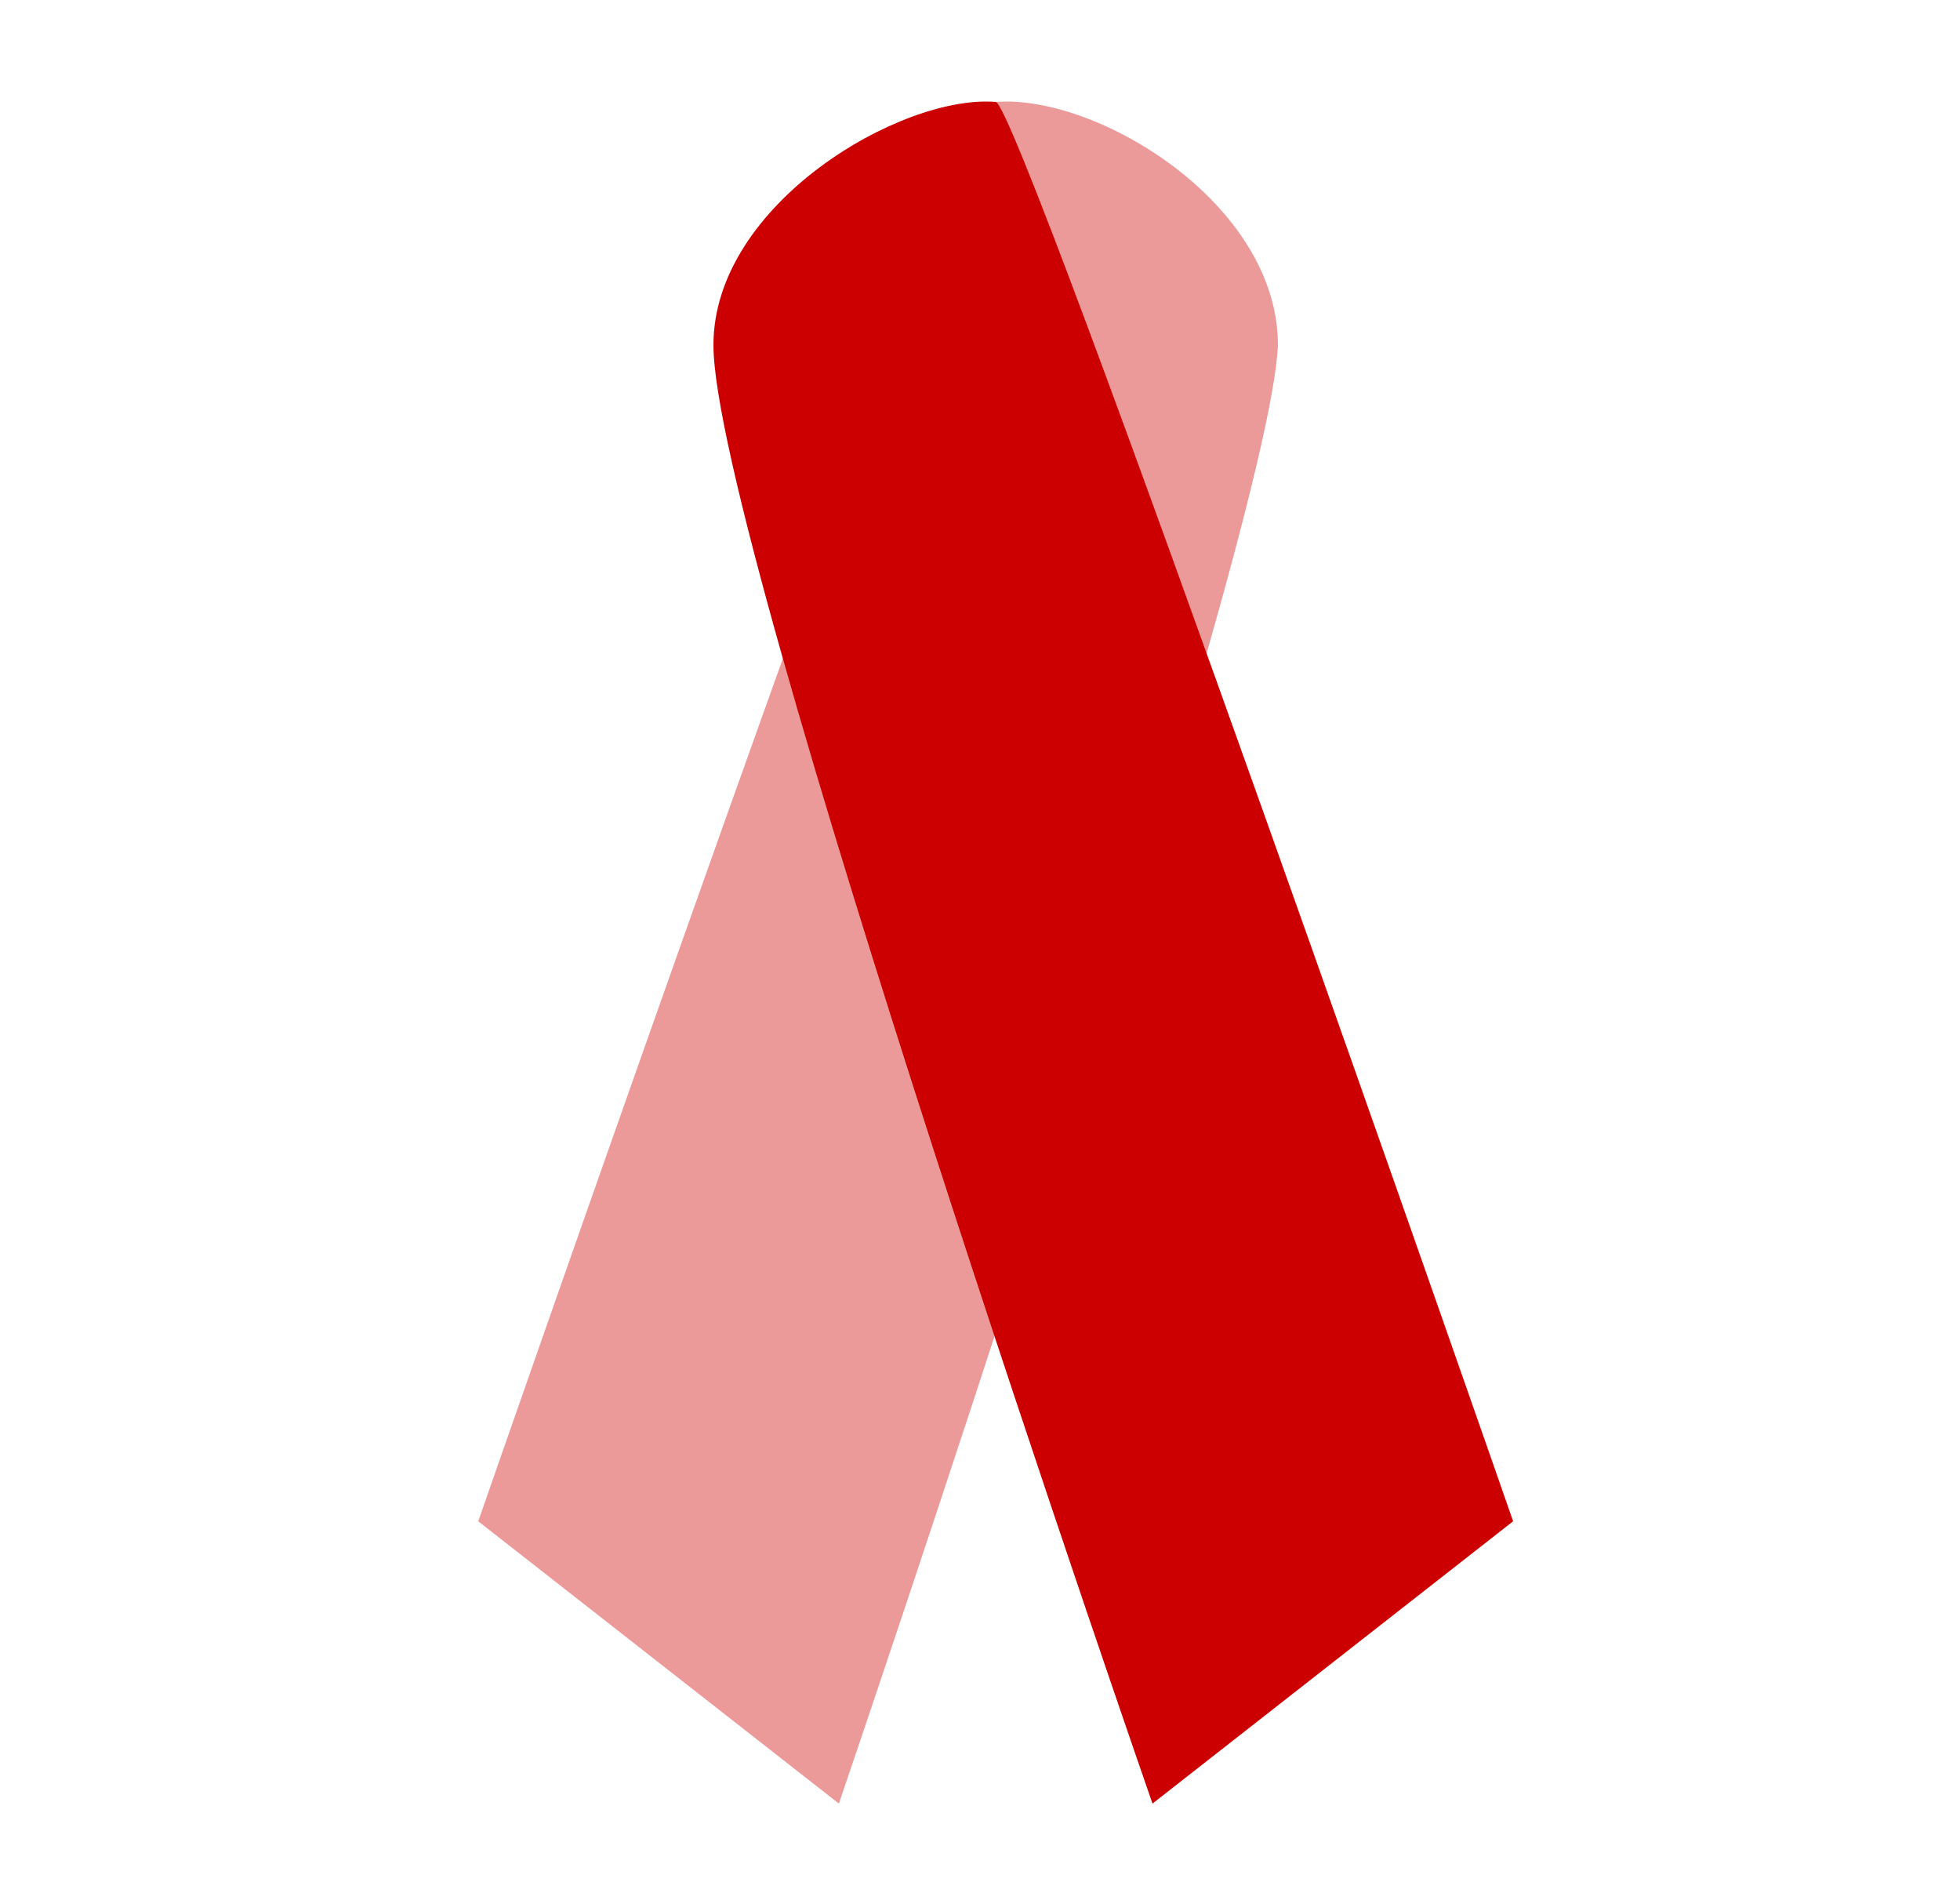
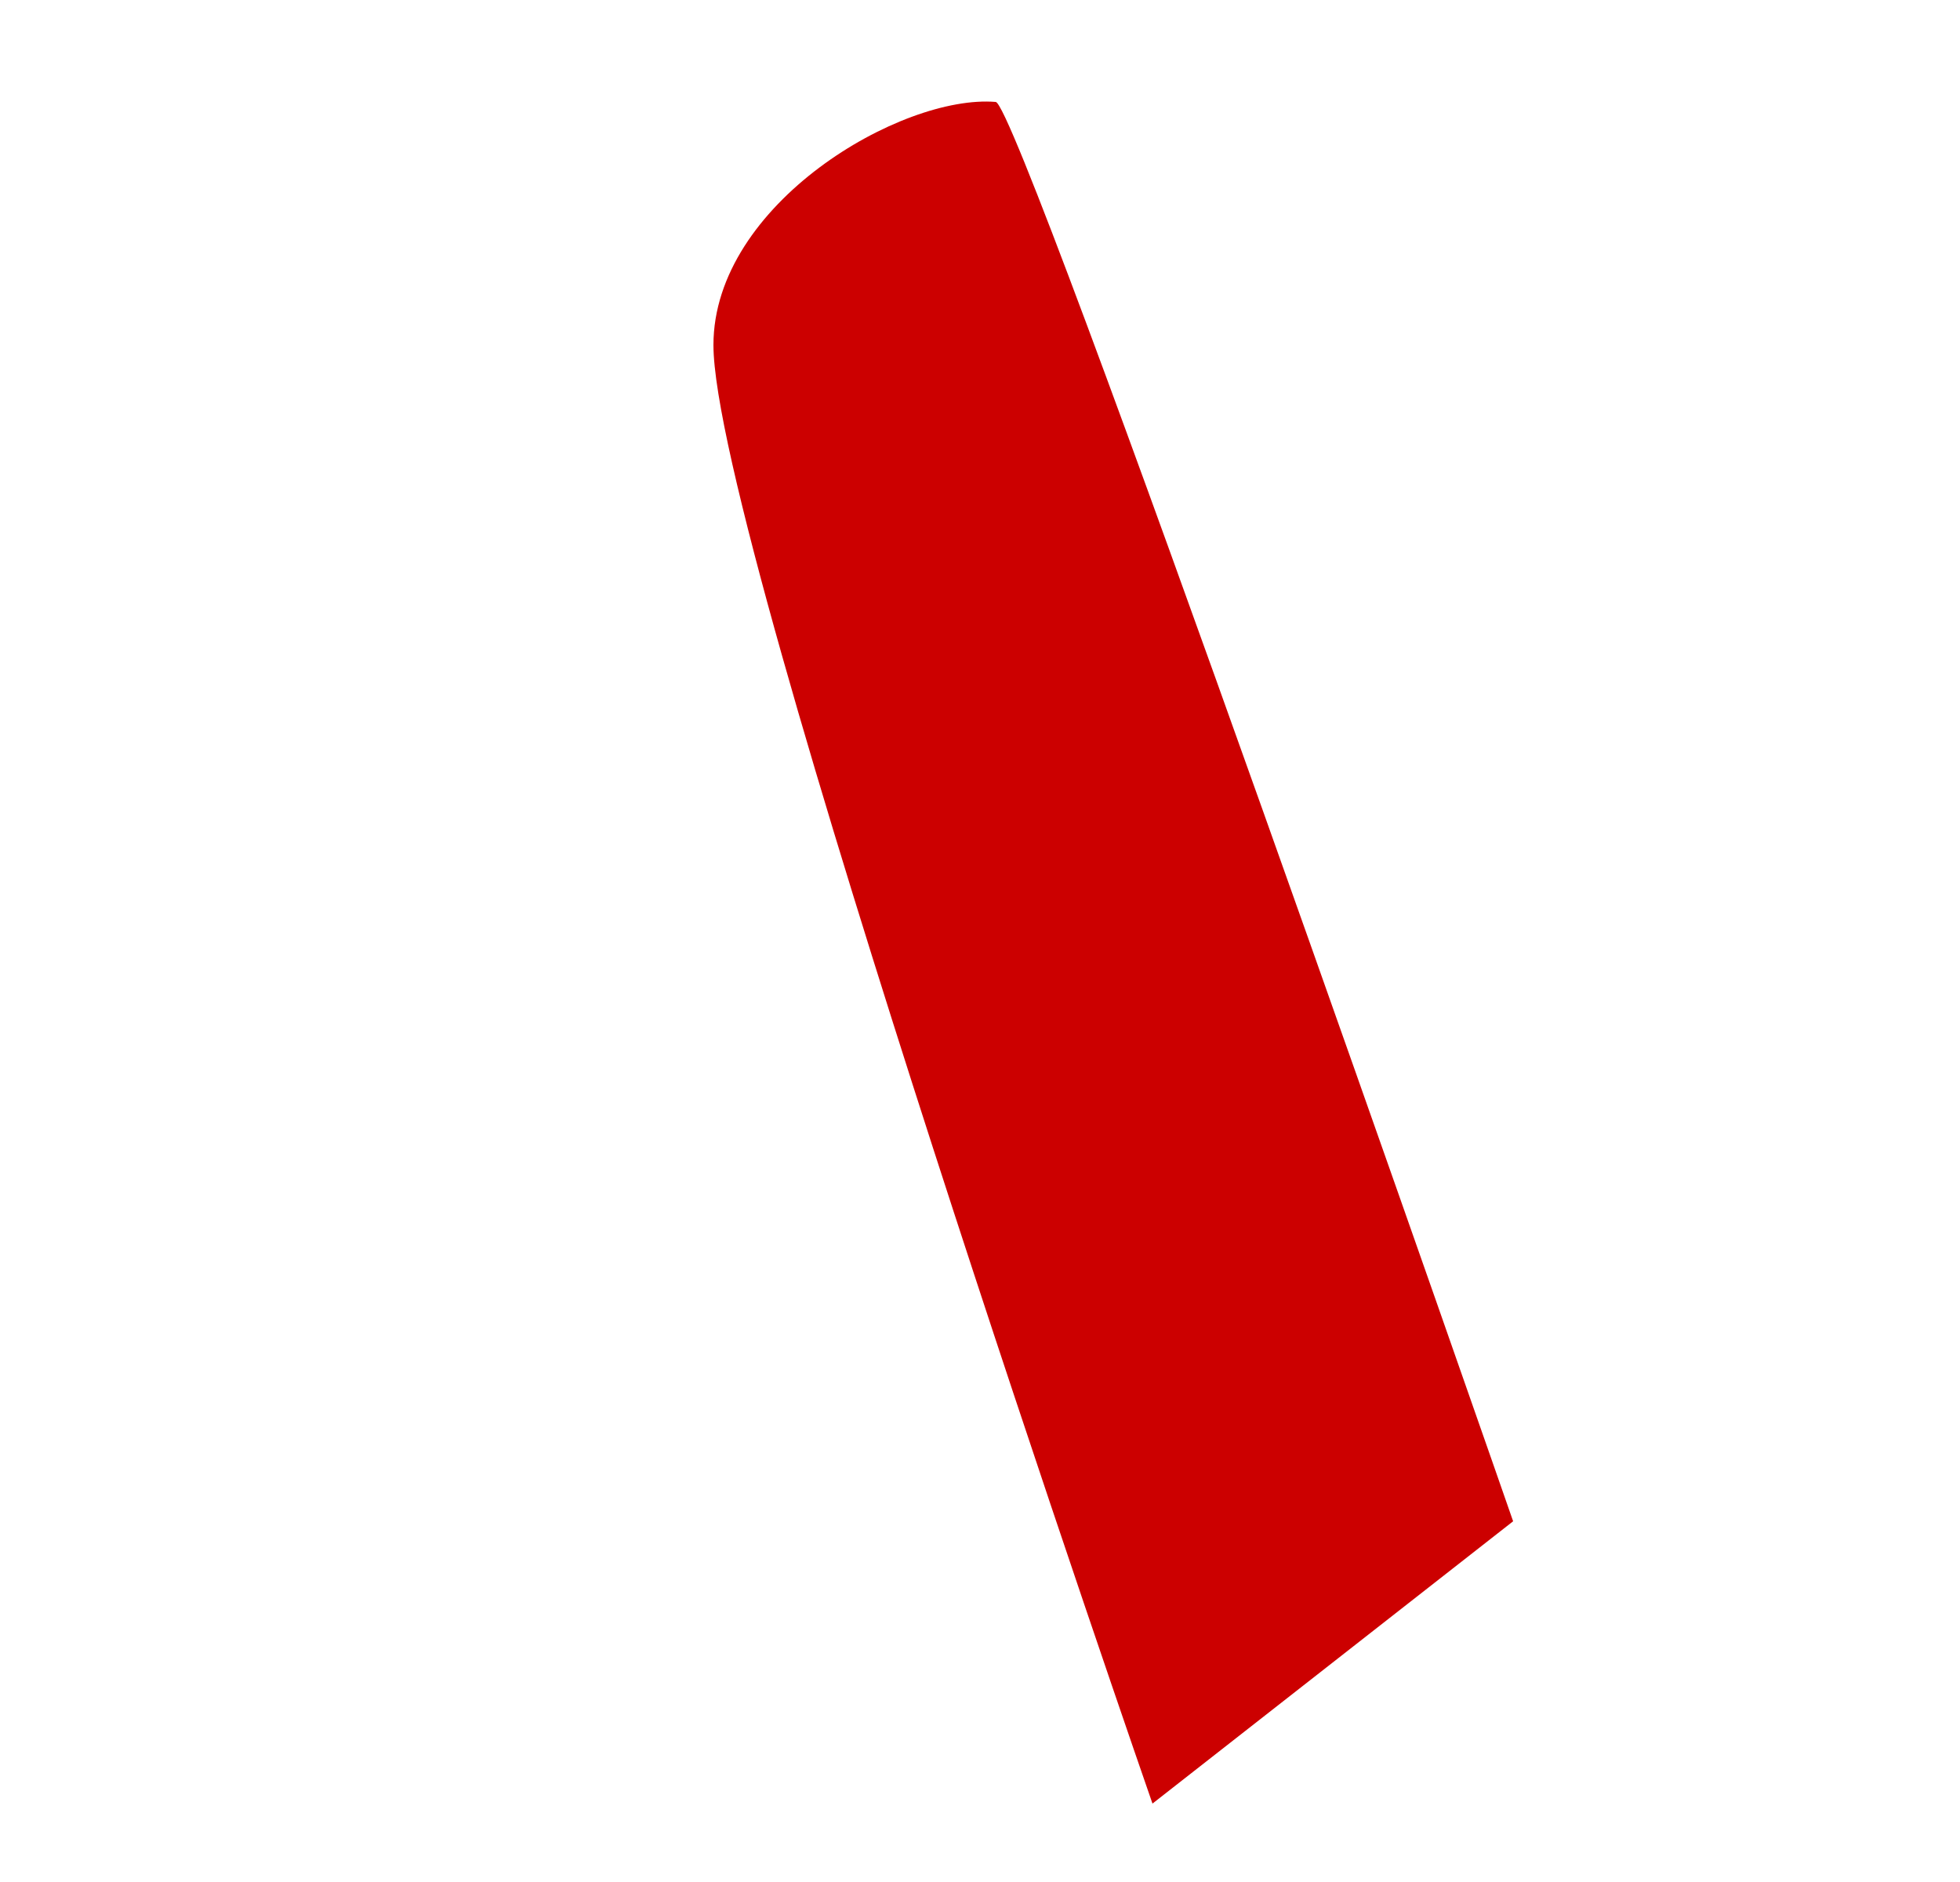
<svg xmlns="http://www.w3.org/2000/svg" version="1.1" id="approved" x="0px" y="0px" viewBox="0 0 25 24" style="enable-background:new 0 0 25 24;" xml:space="preserve">
  <style type="text/css">
	.st0{fill:#EB9999;}
	.st1{fill:#CC0000;}
</style>
-   <path class="st0" d="M10.7,23l-4.6-3.6c0,0,6.3-18.1,6.6-18.1c1.3-0.1,3.6,1.3,3.6,3.1C16.2,6.9,10.7,23,10.7,23z" />
  <path class="st1" d="M14.7,23l4.6-3.6c0,0-6.3-18.1-6.6-18.1c-1.2-0.1-3.6,1.3-3.6,3.1C9.1,6.9,14.7,23,14.7,23z" />
</svg>